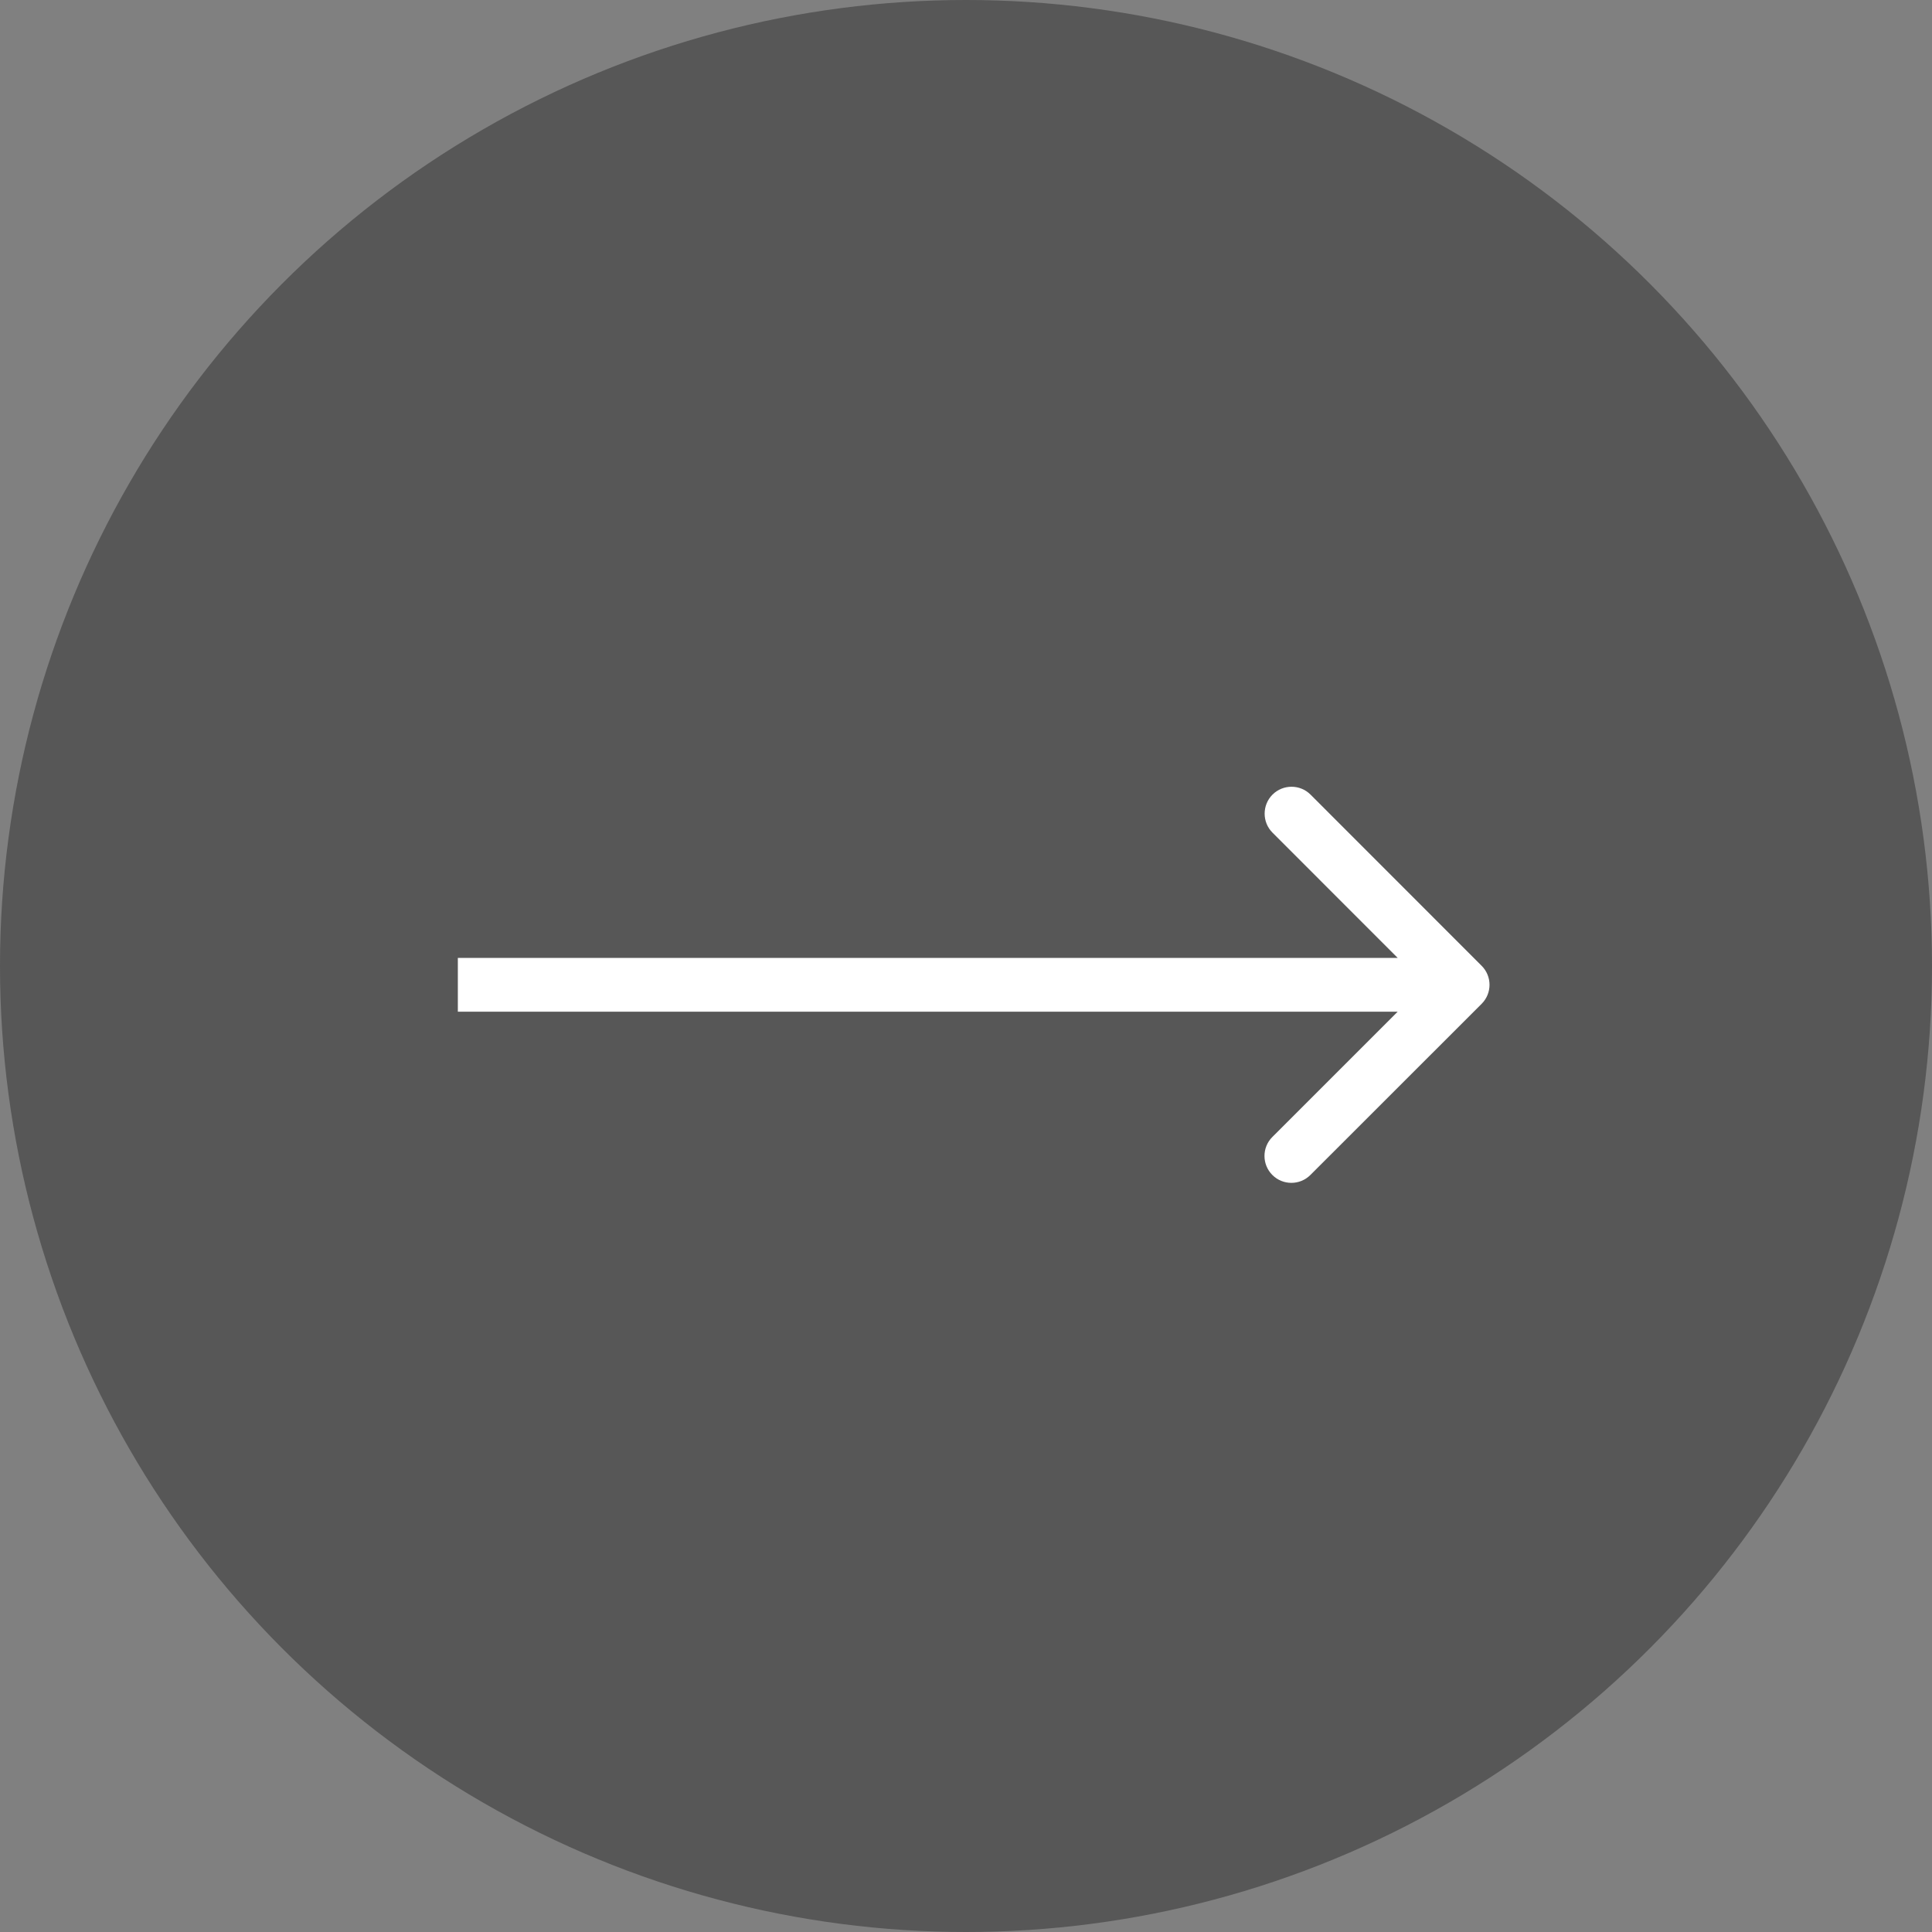
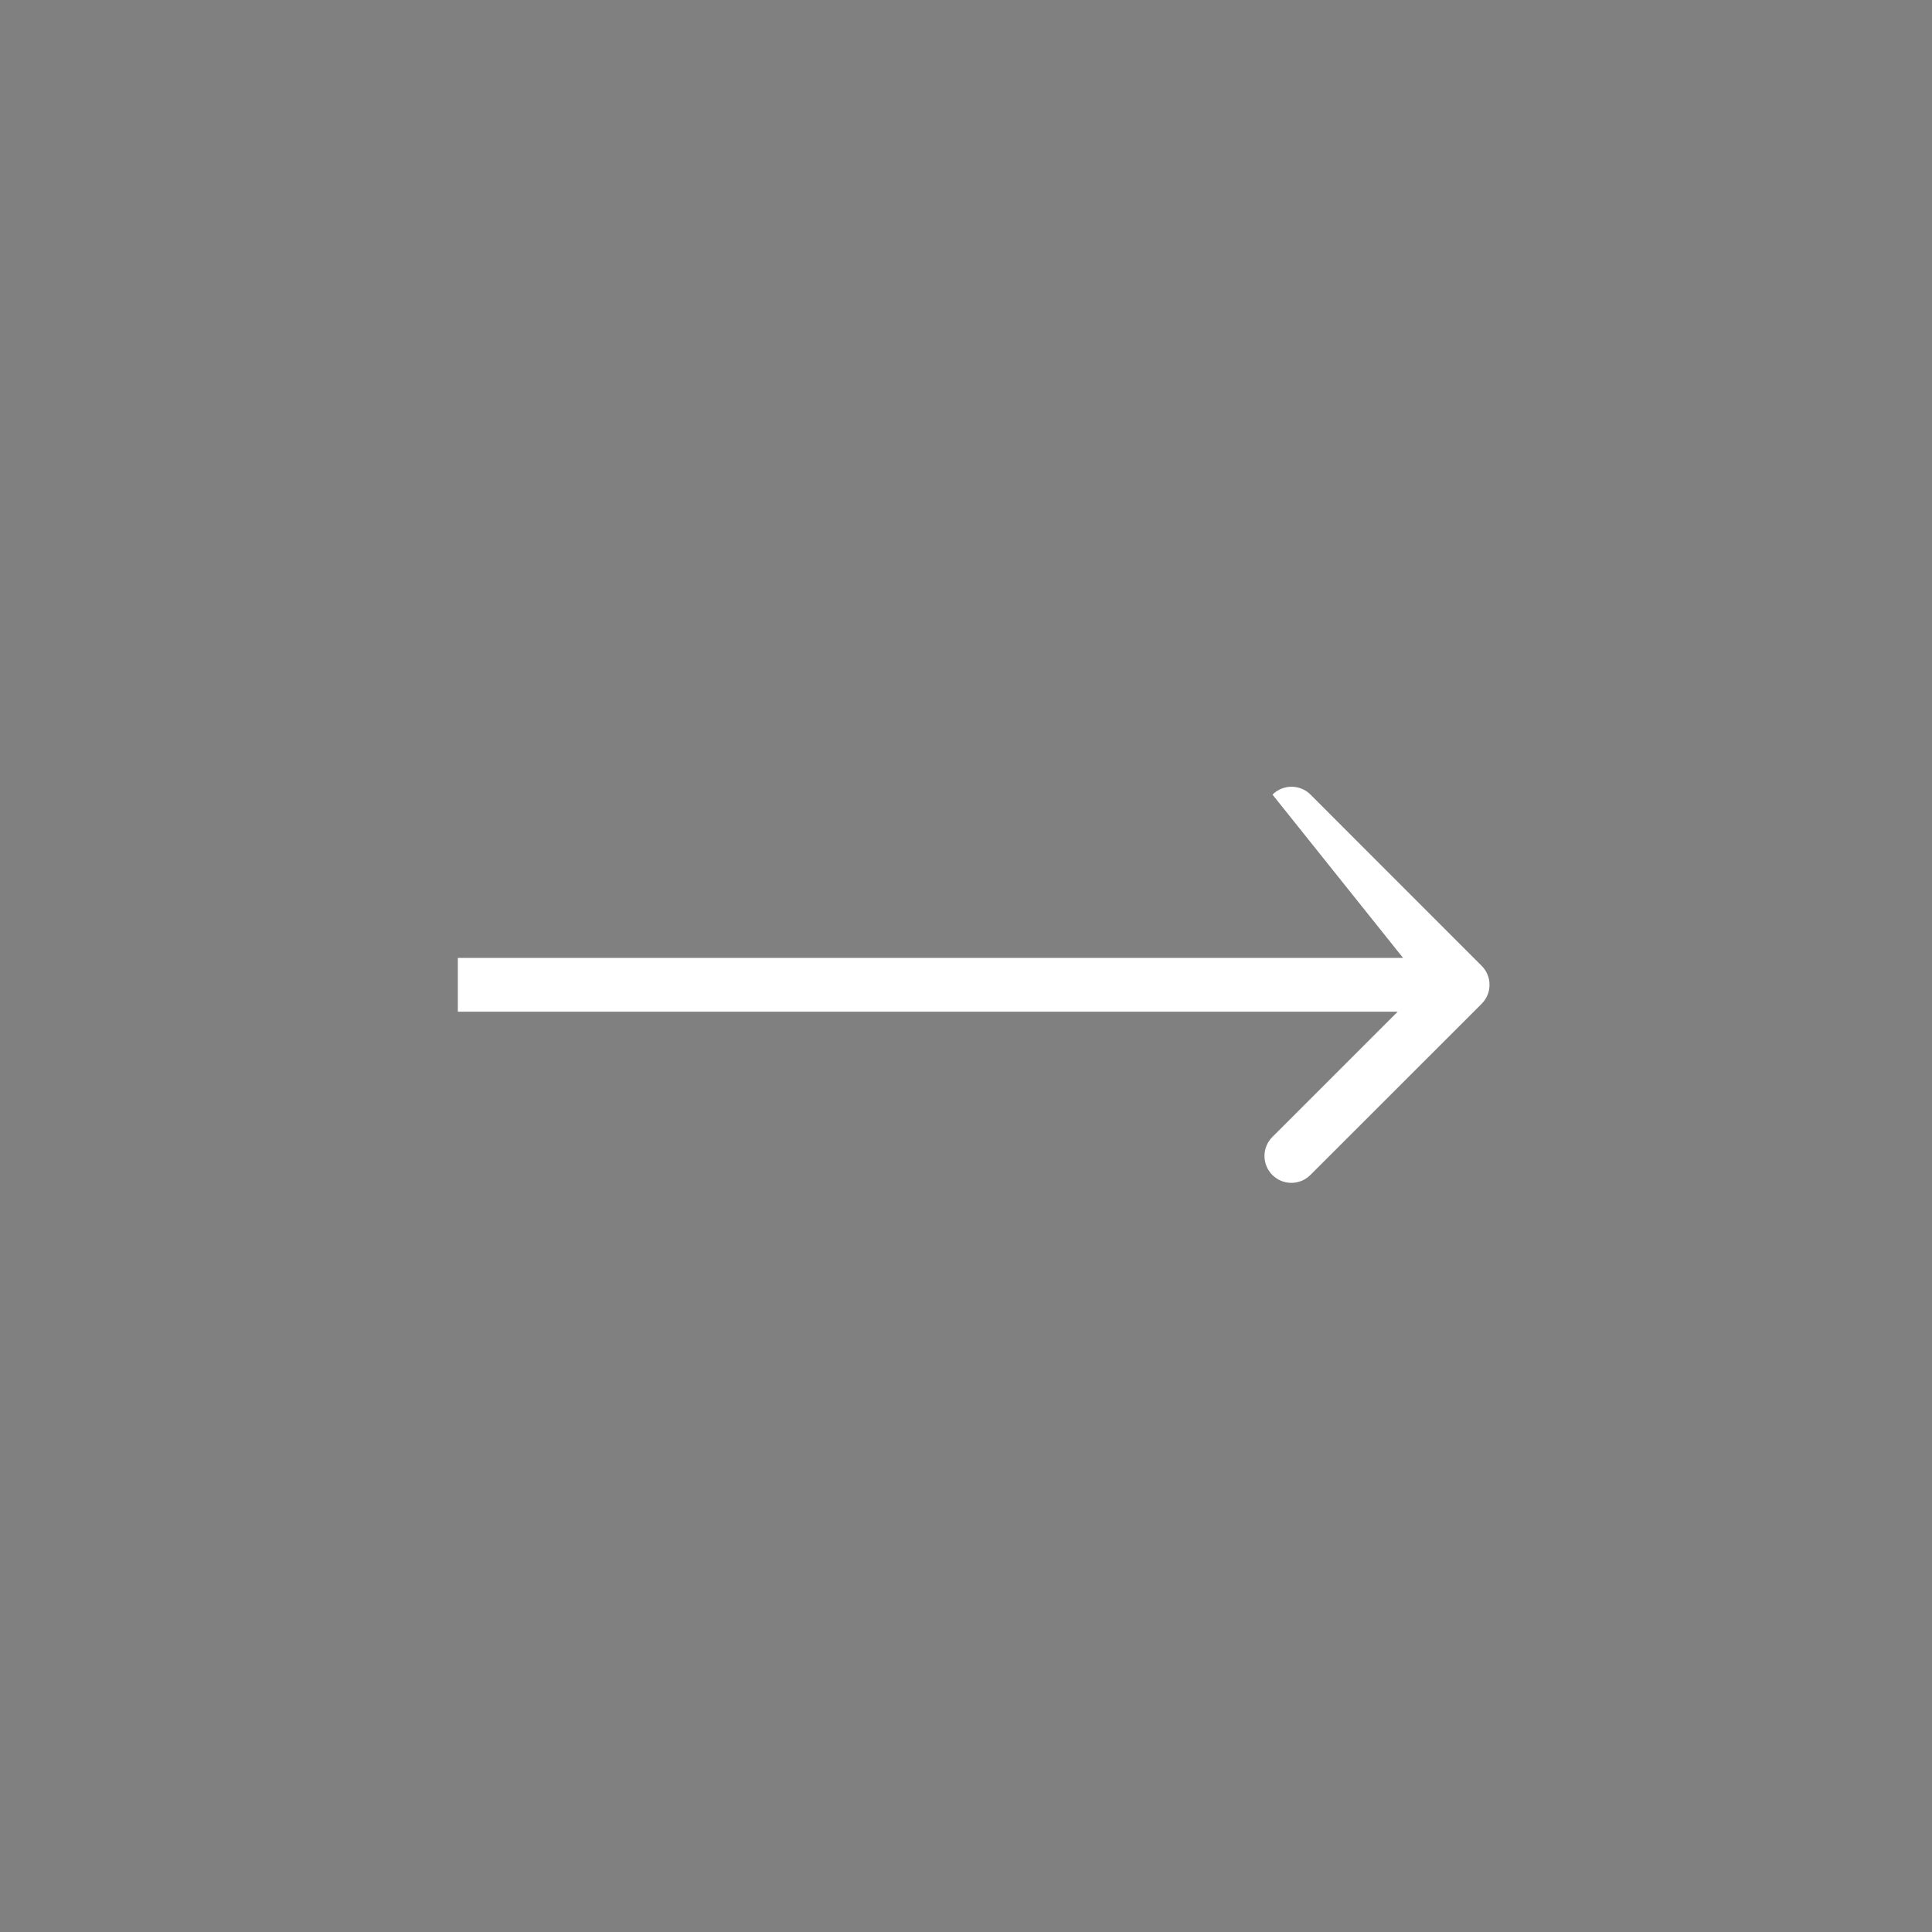
<svg xmlns="http://www.w3.org/2000/svg" width="45" height="45" viewBox="0 0 45 45" fill="none">
  <rect x="0" y="0" width="45" height="45" fill="#808080" stroke="none" />
-   <circle cx="22.5" cy="22.5" r="22.5" fill="#3E3E3E" fill-opacity="0.62" />
-   <path d="M34.51 23.381C34.755 23.136 34.755 22.74 34.51 22.495L30.525 18.508C30.281 18.264 29.884 18.264 29.639 18.508C29.395 18.753 29.395 19.15 29.639 19.394L33.181 22.938L29.636 26.482C29.391 26.726 29.391 27.123 29.636 27.368C29.88 27.612 30.277 27.612 30.521 27.368L34.51 23.381ZM10.664 23.564H34.067L34.067 22.312H10.664L10.664 23.564Z" fill="white" />
+   <path d="M34.51 23.381C34.755 23.136 34.755 22.74 34.51 22.495L30.525 18.508C30.281 18.264 29.884 18.264 29.639 18.508L33.181 22.938L29.636 26.482C29.391 26.726 29.391 27.123 29.636 27.368C29.88 27.612 30.277 27.612 30.521 27.368L34.51 23.381ZM10.664 23.564H34.067L34.067 22.312H10.664L10.664 23.564Z" fill="white" />
</svg>